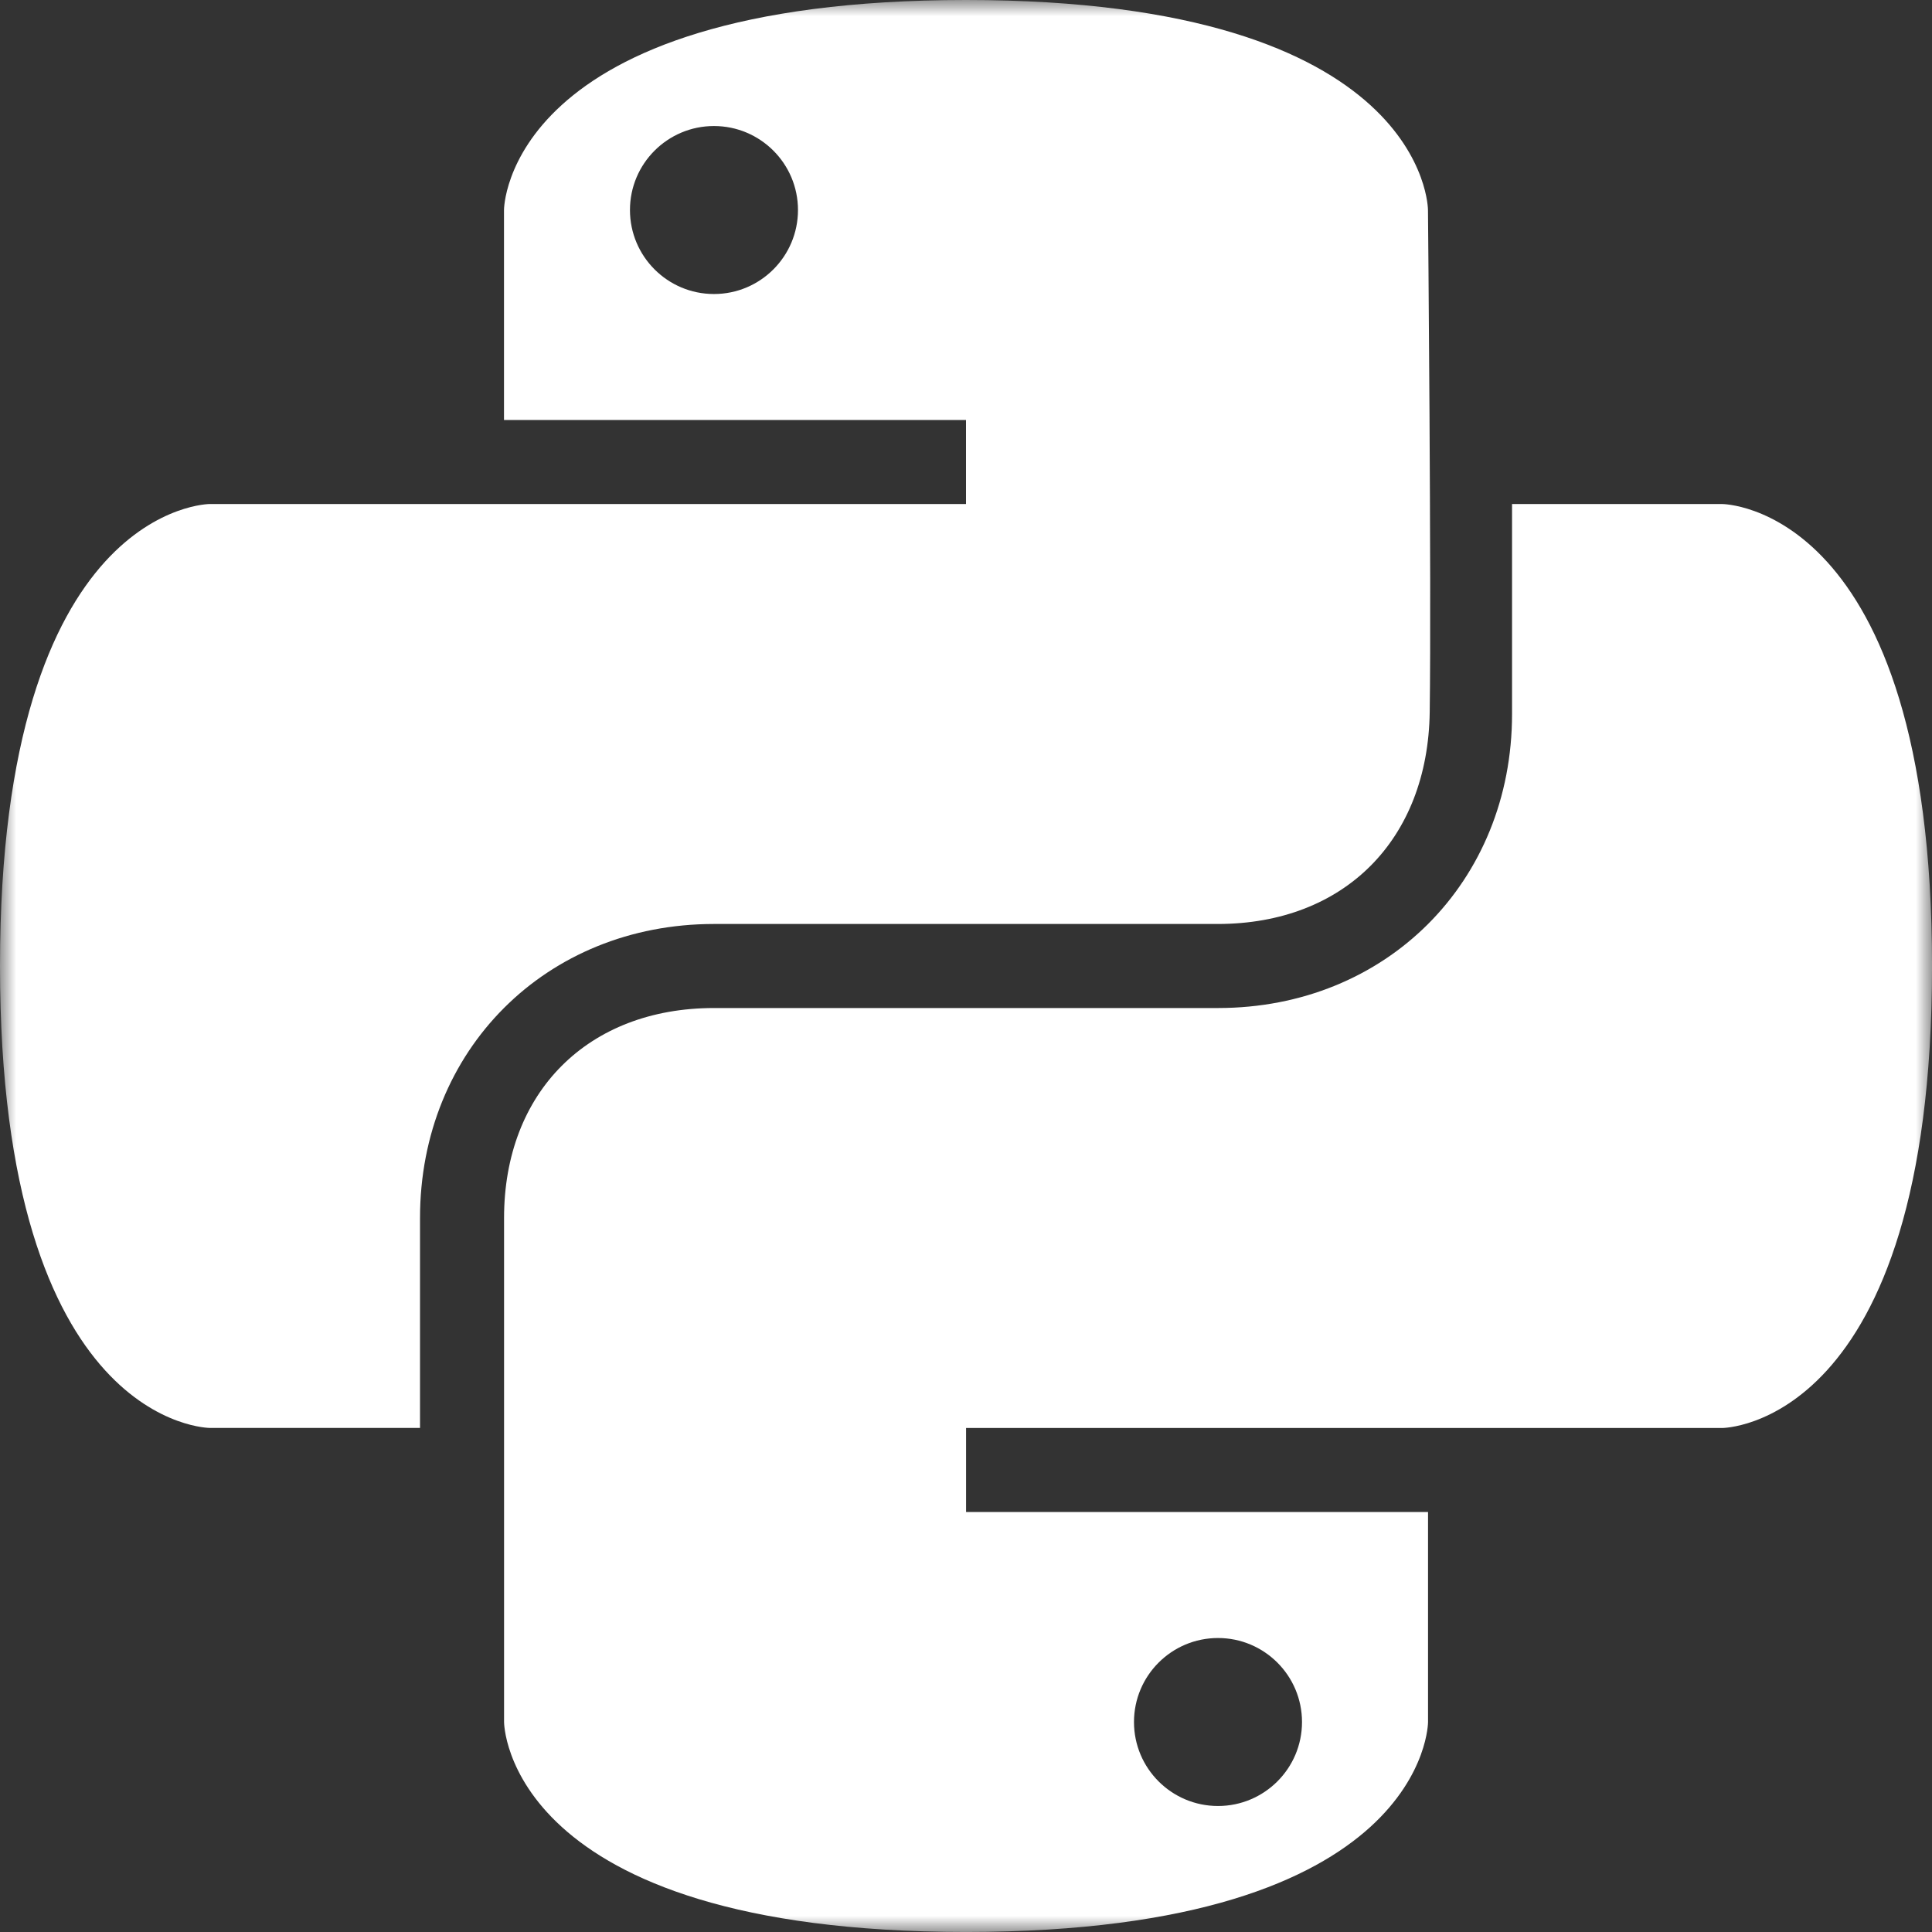
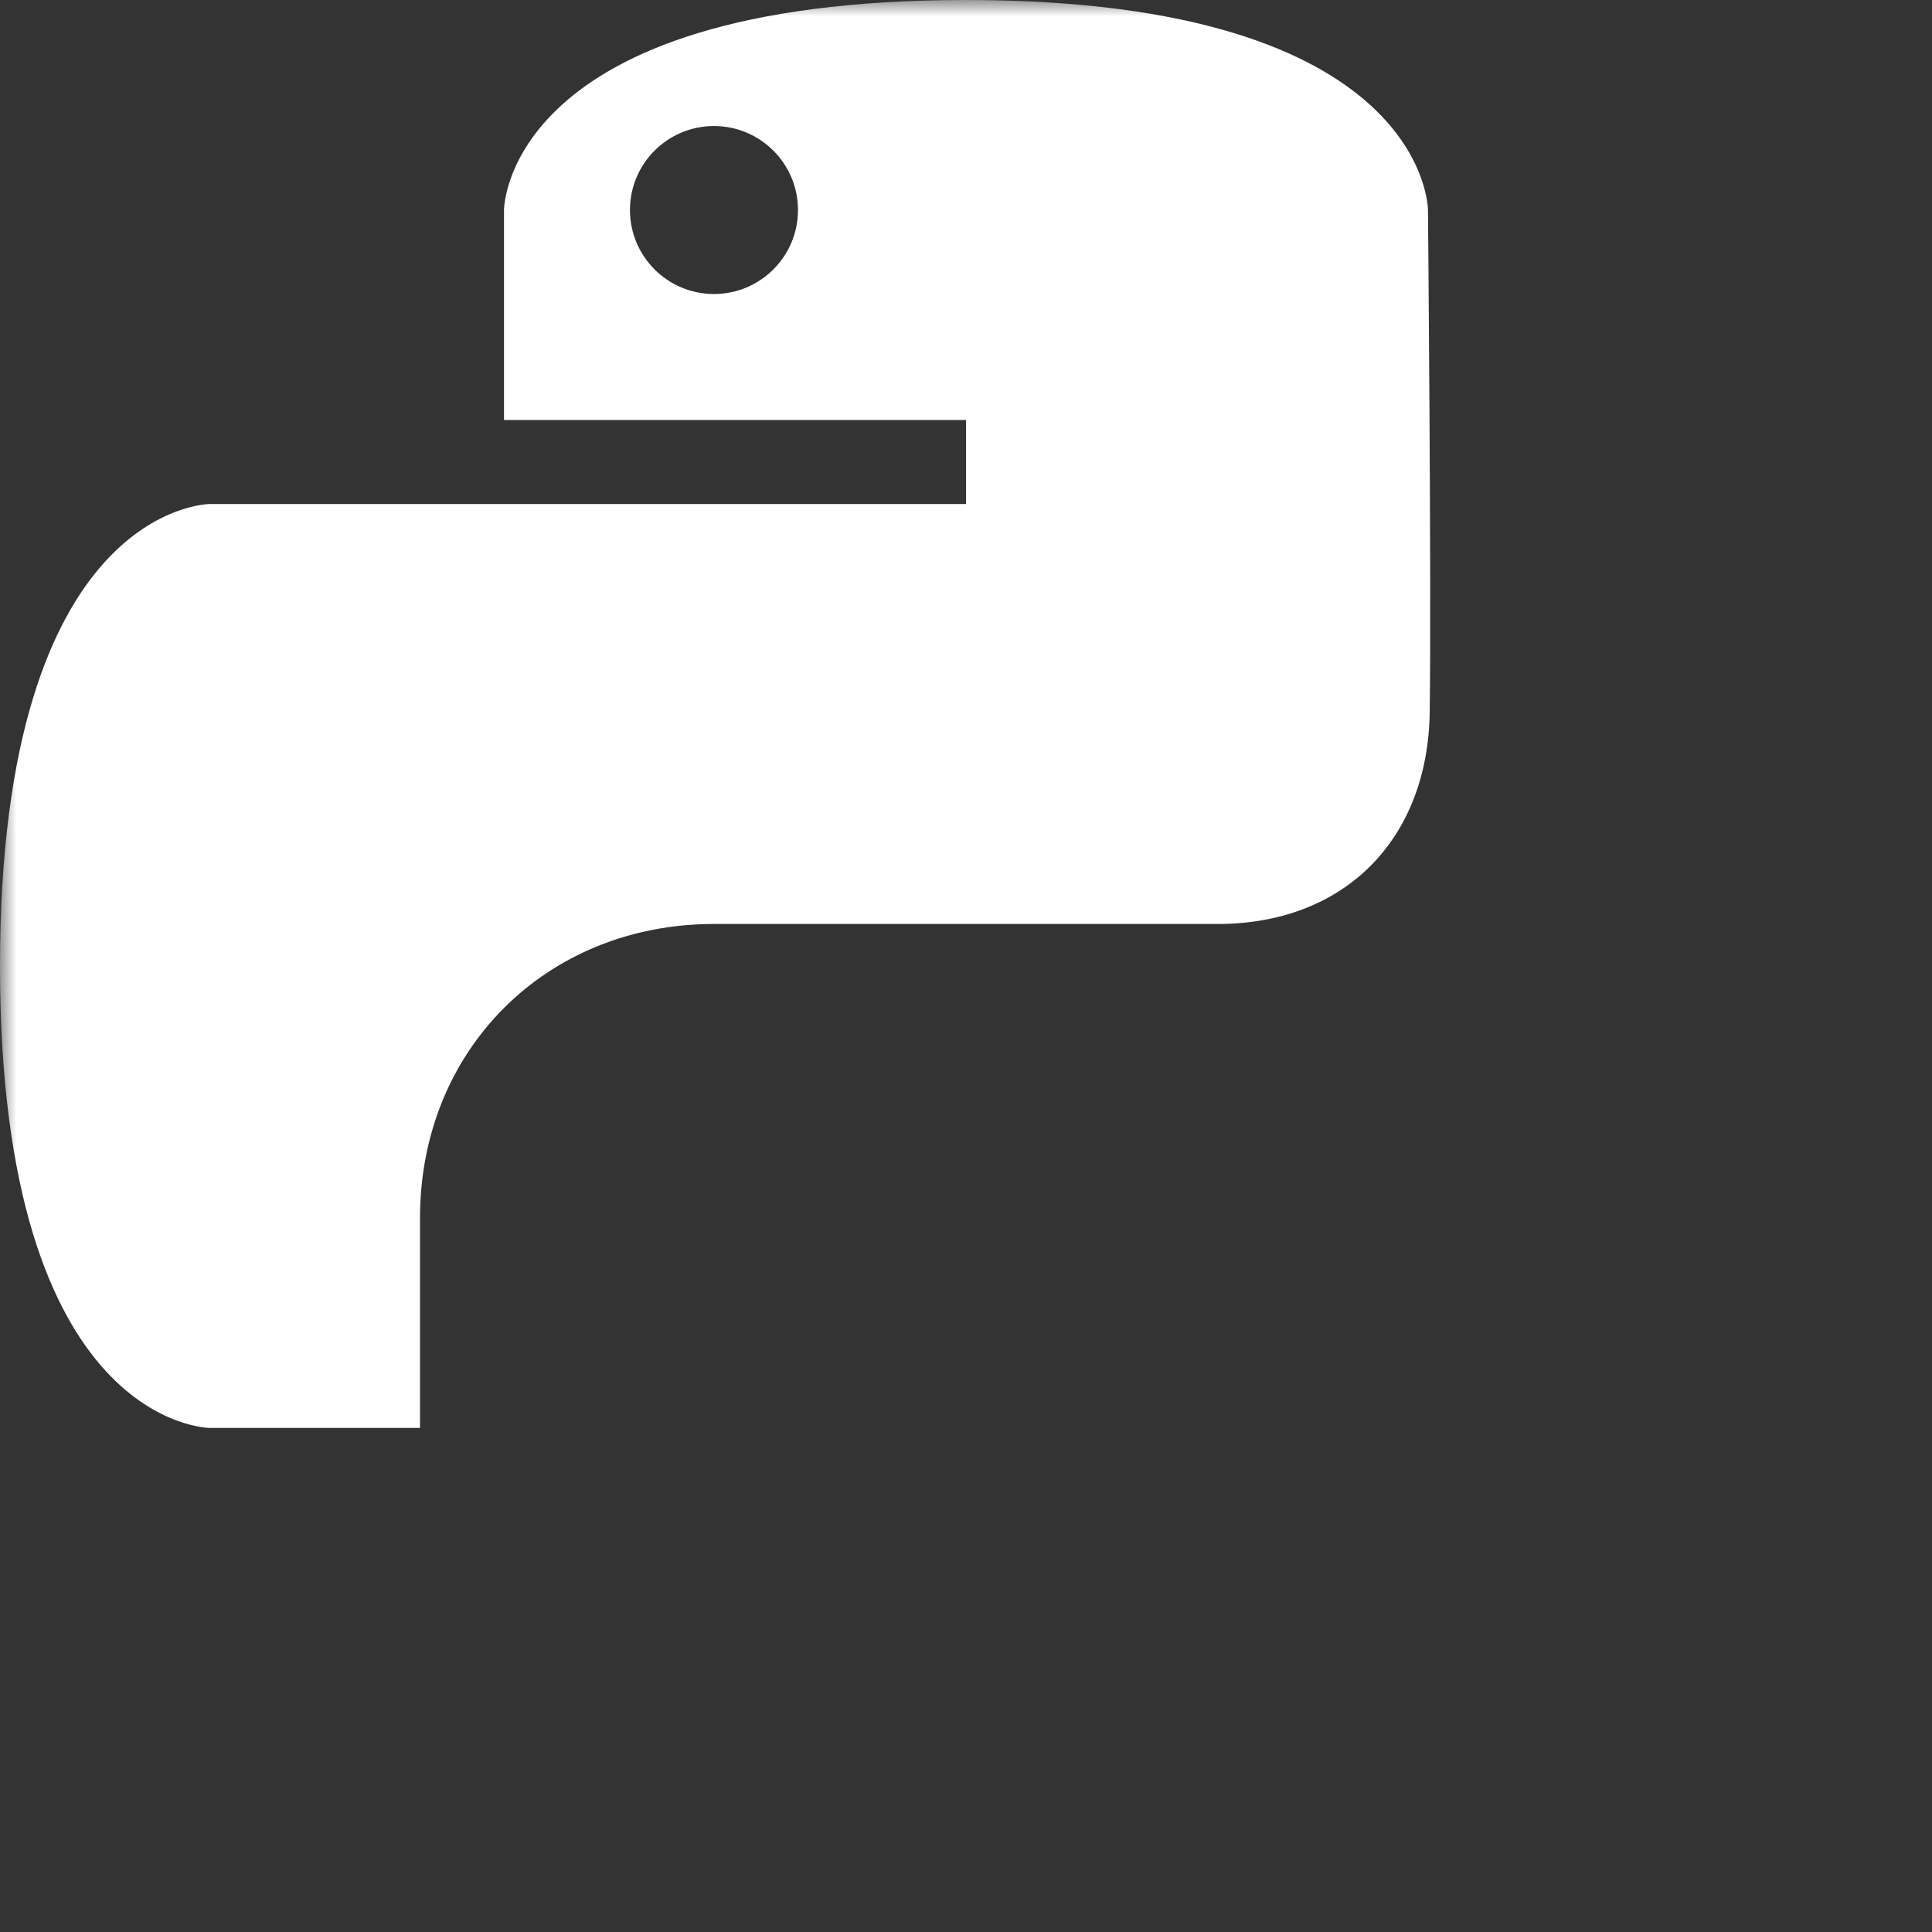
<svg xmlns="http://www.w3.org/2000/svg" width="60" height="60" viewBox="0 0 60 60" fill="none">
  <rect x="0" y="0" width="60" height="60" fill="#333333" stroke="none" />
  <mask id="mask0_101559_3839" style="mask-type:luminance" maskUnits="userSpaceOnUse" x="0" y="0" width="60" height="60">
    <path d="M60 0H0V60H60V0Z" fill="white" />
  </mask>
  <g mask="url(#mask0_101559_3839)">
    <path fill-rule="evenodd" clip-rule="evenodd" d="M6.521 15.652H30V13.043H15.652V6.521C15.652 6.521 15.652 0 30 0C44.347 0 44.347 6.521 44.347 6.521C44.347 6.521 44.455 18.136 44.401 22.111C44.347 26.087 41.739 28.695 37.817 28.695H22.174C16.957 28.695 13.044 32.607 13.044 37.825V44.346H6.522C6.522 44.346 0 44.347 0 30C0 15.652 6.521 15.652 6.521 15.652ZM24.782 6.522C24.782 7.963 23.613 9.131 22.173 9.131C20.733 9.131 19.564 7.963 19.564 6.522C19.564 5.082 20.733 3.914 22.173 3.914C23.613 3.914 24.782 5.082 24.782 6.522Z" fill="white" />
-     <path fill-rule="evenodd" clip-rule="evenodd" d="M53.48 44.347H30.002V46.956H44.349V53.478C44.349 53.478 44.349 59.999 30.002 59.999C15.654 59.999 15.654 53.478 15.654 53.478V37.826C15.654 33.912 18.263 31.305 22.175 31.305H37.828C43.045 31.305 46.958 27.392 46.958 22.174V15.653H53.48C53.48 15.653 60.001 15.653 60.001 30.001C60.001 44.348 53.48 44.348 53.48 44.348V44.347ZM40.435 53.479C40.435 54.919 39.266 56.087 37.826 56.087C36.386 56.087 35.217 54.919 35.217 53.479C35.217 52.038 36.386 50.87 37.826 50.87C39.266 50.87 40.435 52.038 40.435 53.479Z" fill="white" />
  </g>
</svg>